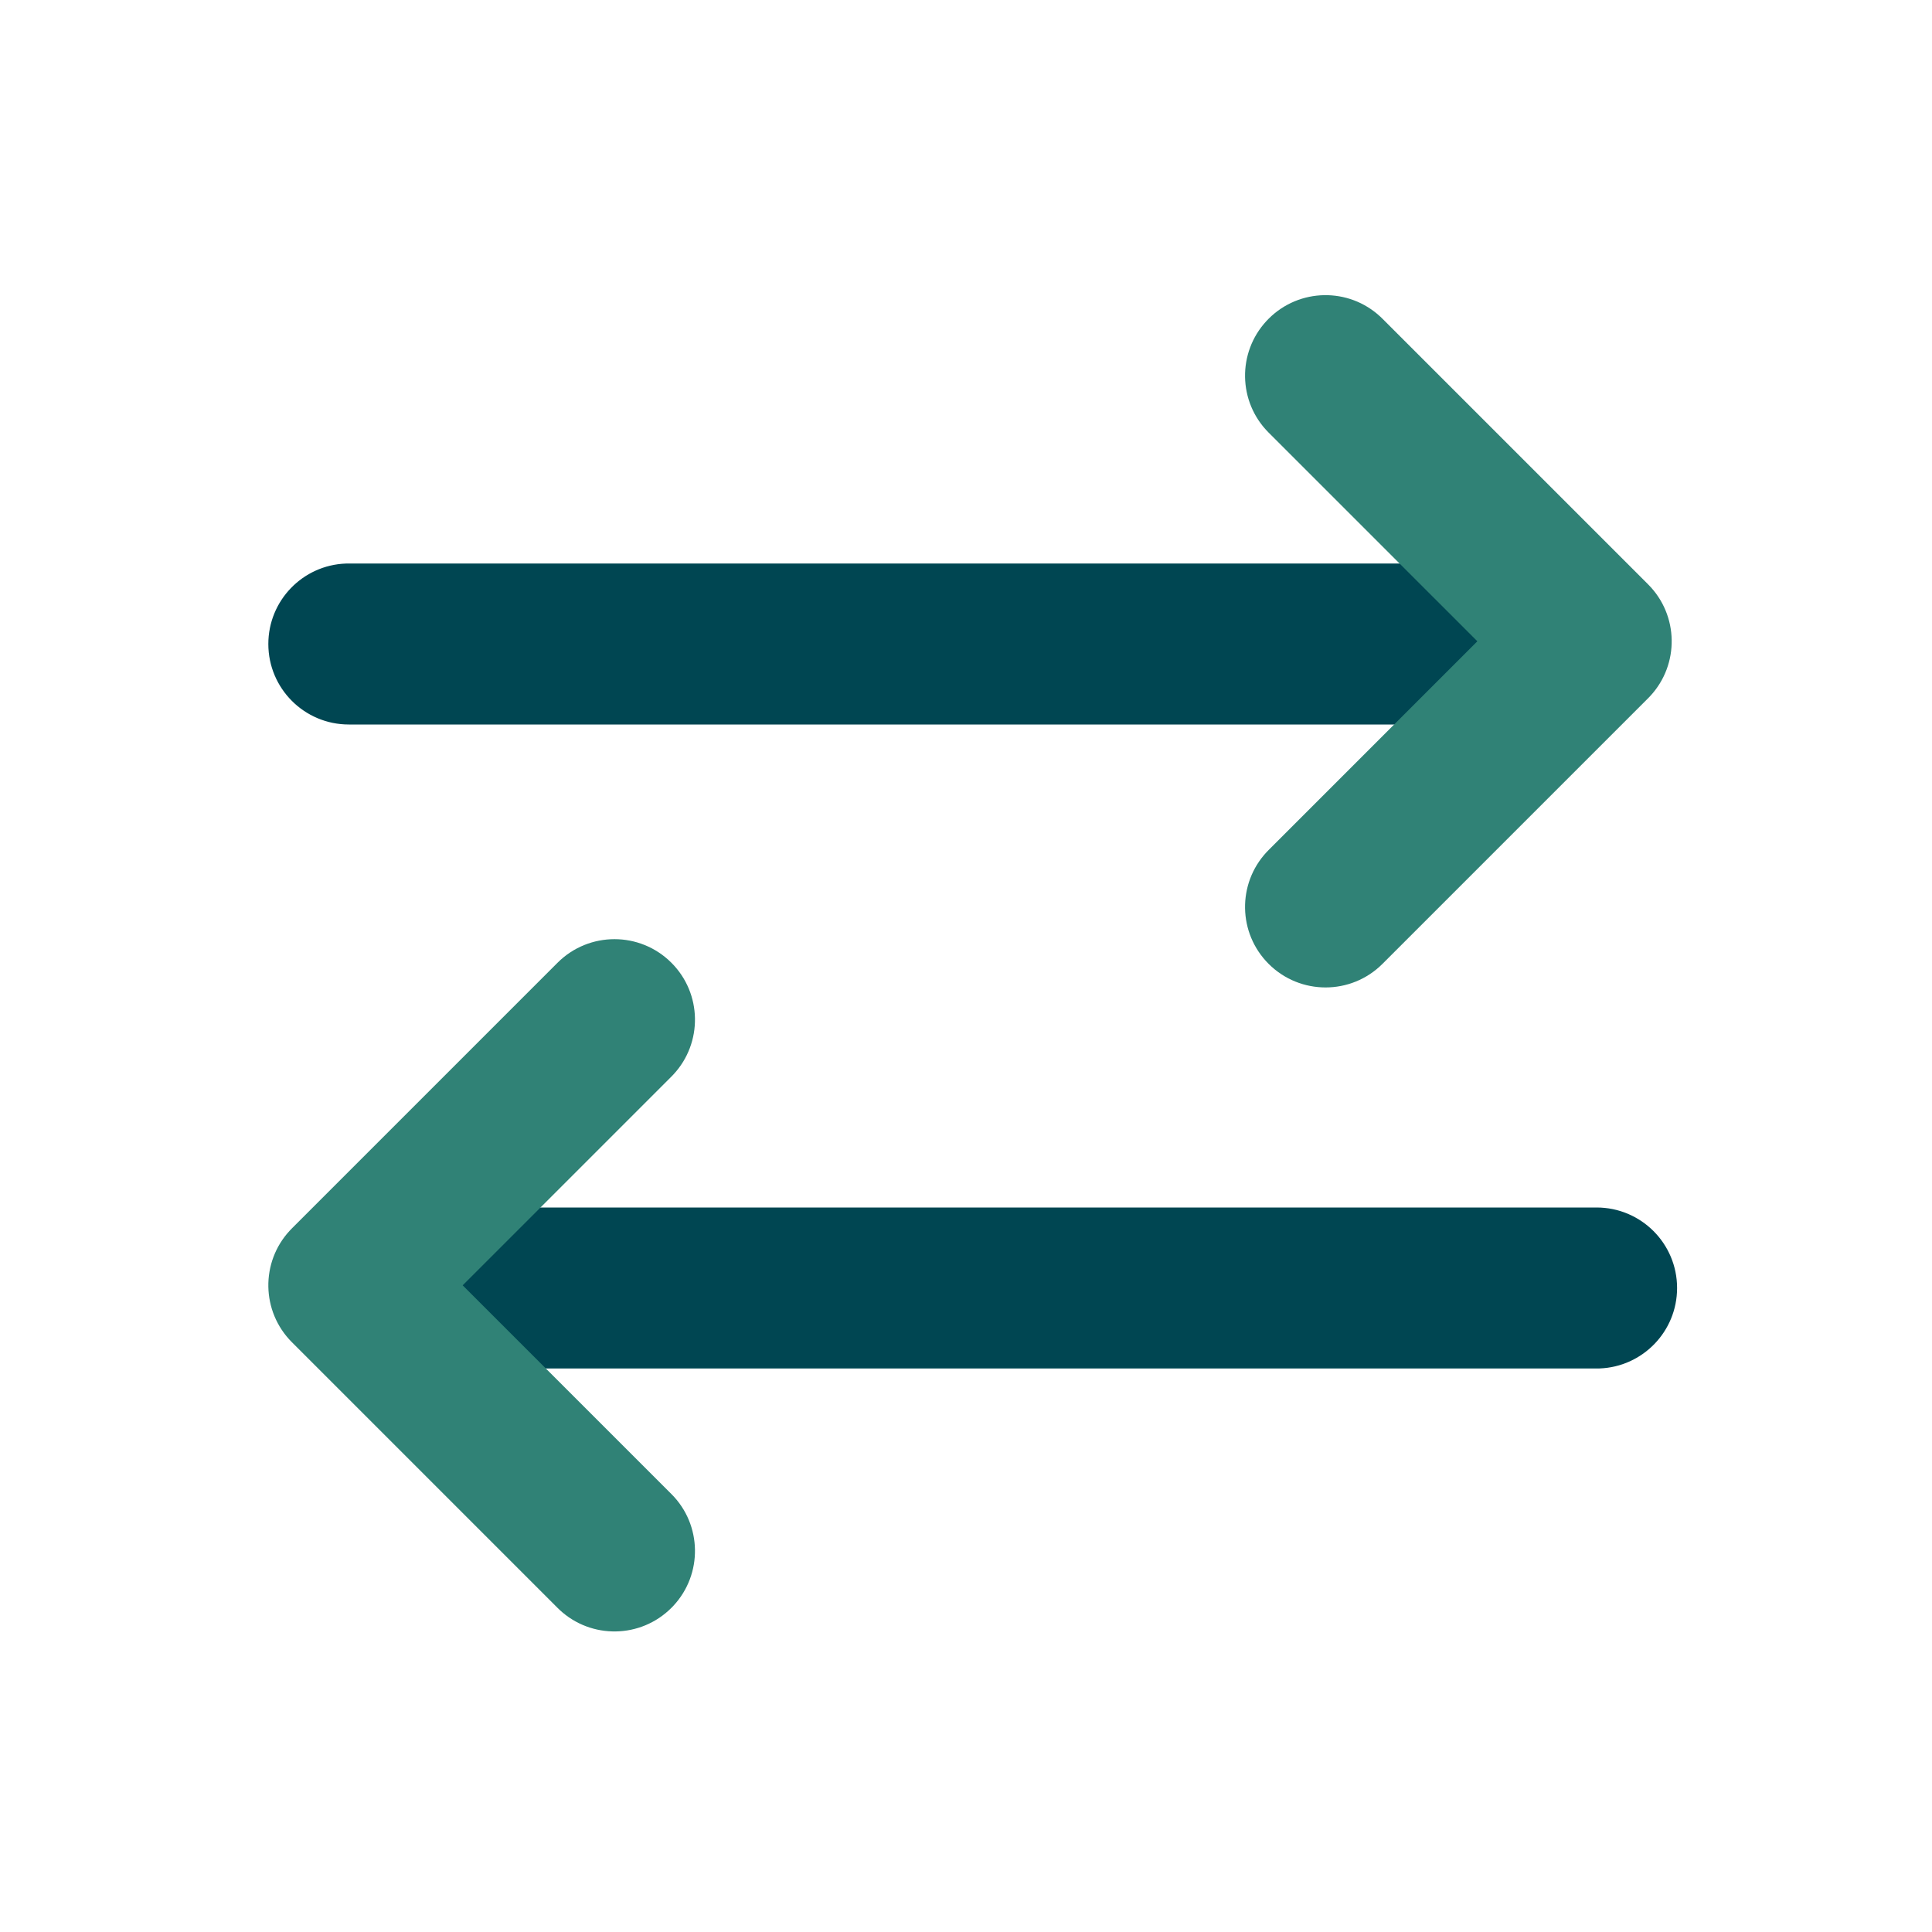
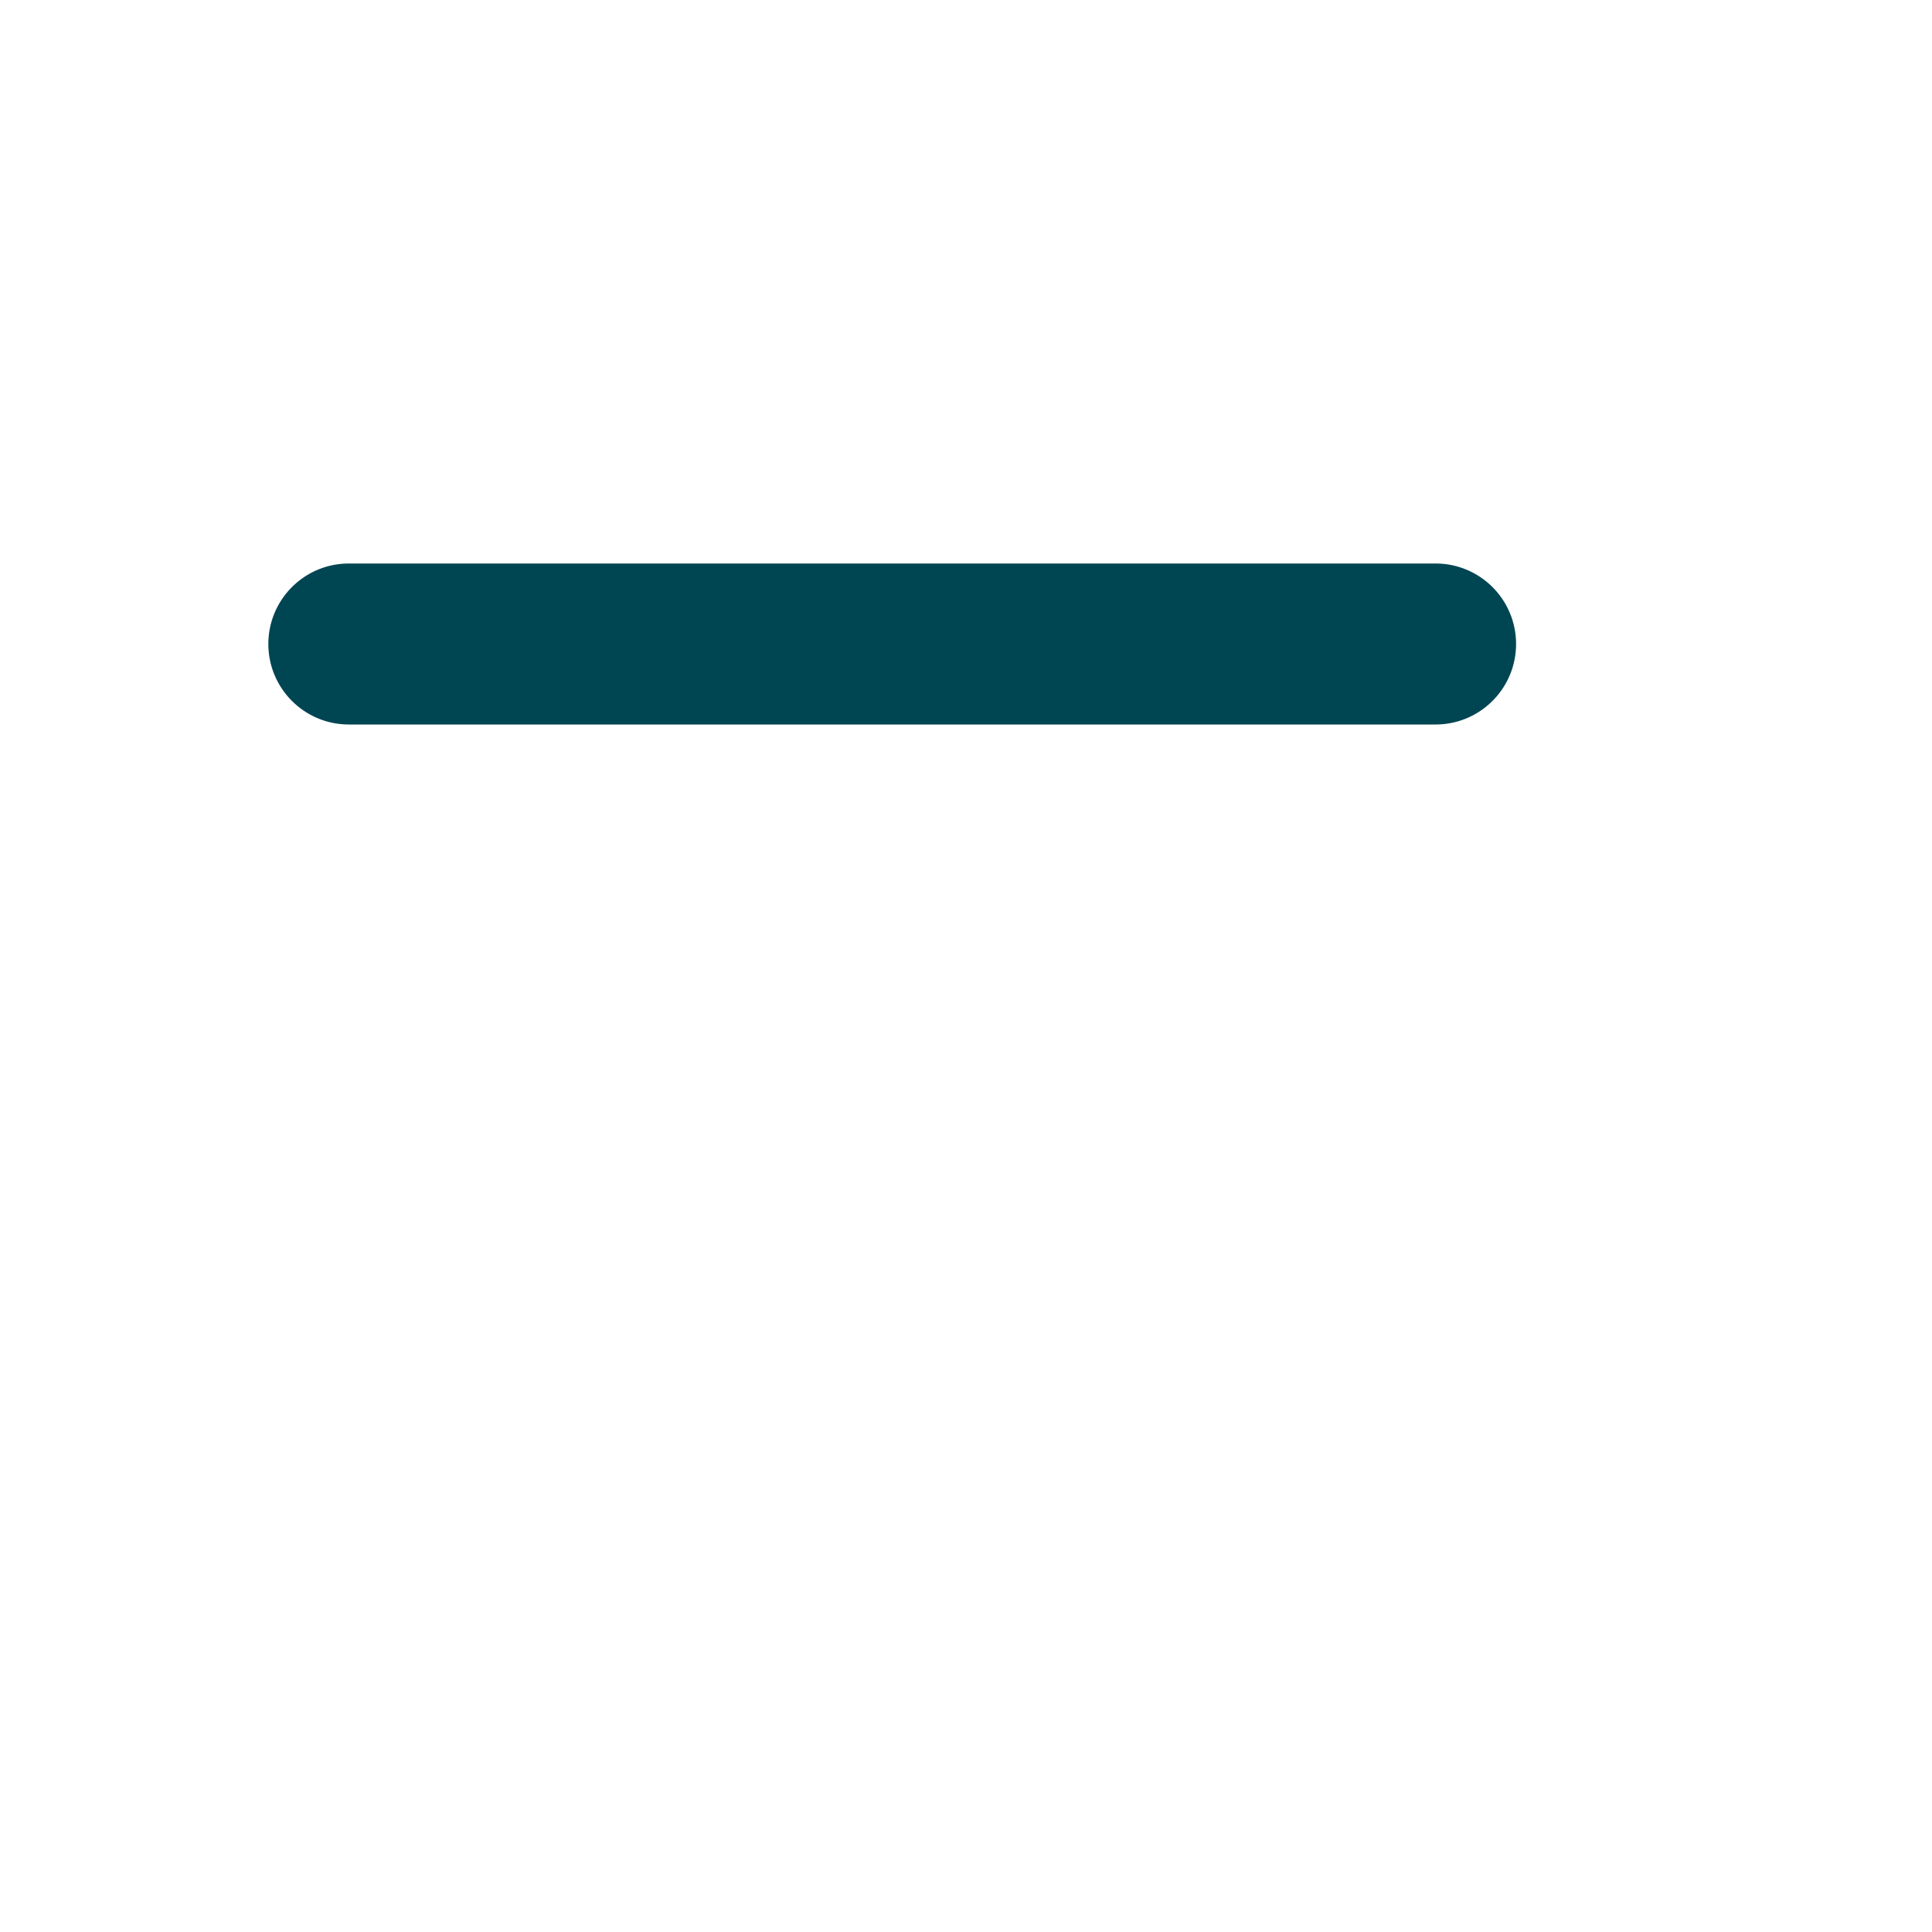
<svg xmlns="http://www.w3.org/2000/svg" width="144" height="144" viewBox="0 0 144 144" fill="none">
  <path d="M107 42C110.314 42 113 44.686 113 48C113 51.238 110.434 53.878 107.225 53.996L107 54H26C22.686 54 20 51.314 20 48C20 44.762 22.566 42.122 25.775 42.004L26 42H107Z" fill="#004652" />
-   <path d="M122.841 43.556C125.131 45.846 125.183 49.526 122.997 51.88L122.841 52.042L103.042 71.841C100.699 74.184 96.9 74.184 94.556 71.841C92.266 69.551 92.215 65.87 94.4 63.517L94.556 63.355L110.113 47.797L94.556 32.243C92.266 29.953 92.215 26.272 94.4 23.919L94.556 23.757C96.846 21.467 100.527 21.415 102.88 23.601L103.042 23.757L122.841 43.556Z" fill="#308276" />
-   <path d="M119 90C122.314 90 125 92.686 125 96C125 99.238 122.434 101.878 119.225 101.996L119 102H38C34.686 102 32 99.314 32 96C32 92.762 34.566 90.122 37.775 90.004L38 90H119Z" fill="#004652" />
-   <path d="M21.757 100.042C19.468 97.752 19.416 94.072 21.601 91.719L21.757 91.557L41.556 71.758C43.9 69.414 47.699 69.414 50.042 71.758C52.332 74.047 52.384 77.728 50.198 80.081L50.042 80.243L34.485 95.801L50.042 111.356C52.332 113.645 52.384 117.326 50.198 119.679L50.042 119.841C47.752 122.131 44.072 122.183 41.718 119.997L41.556 119.841L21.757 100.042Z" fill="#308276" />
</svg>